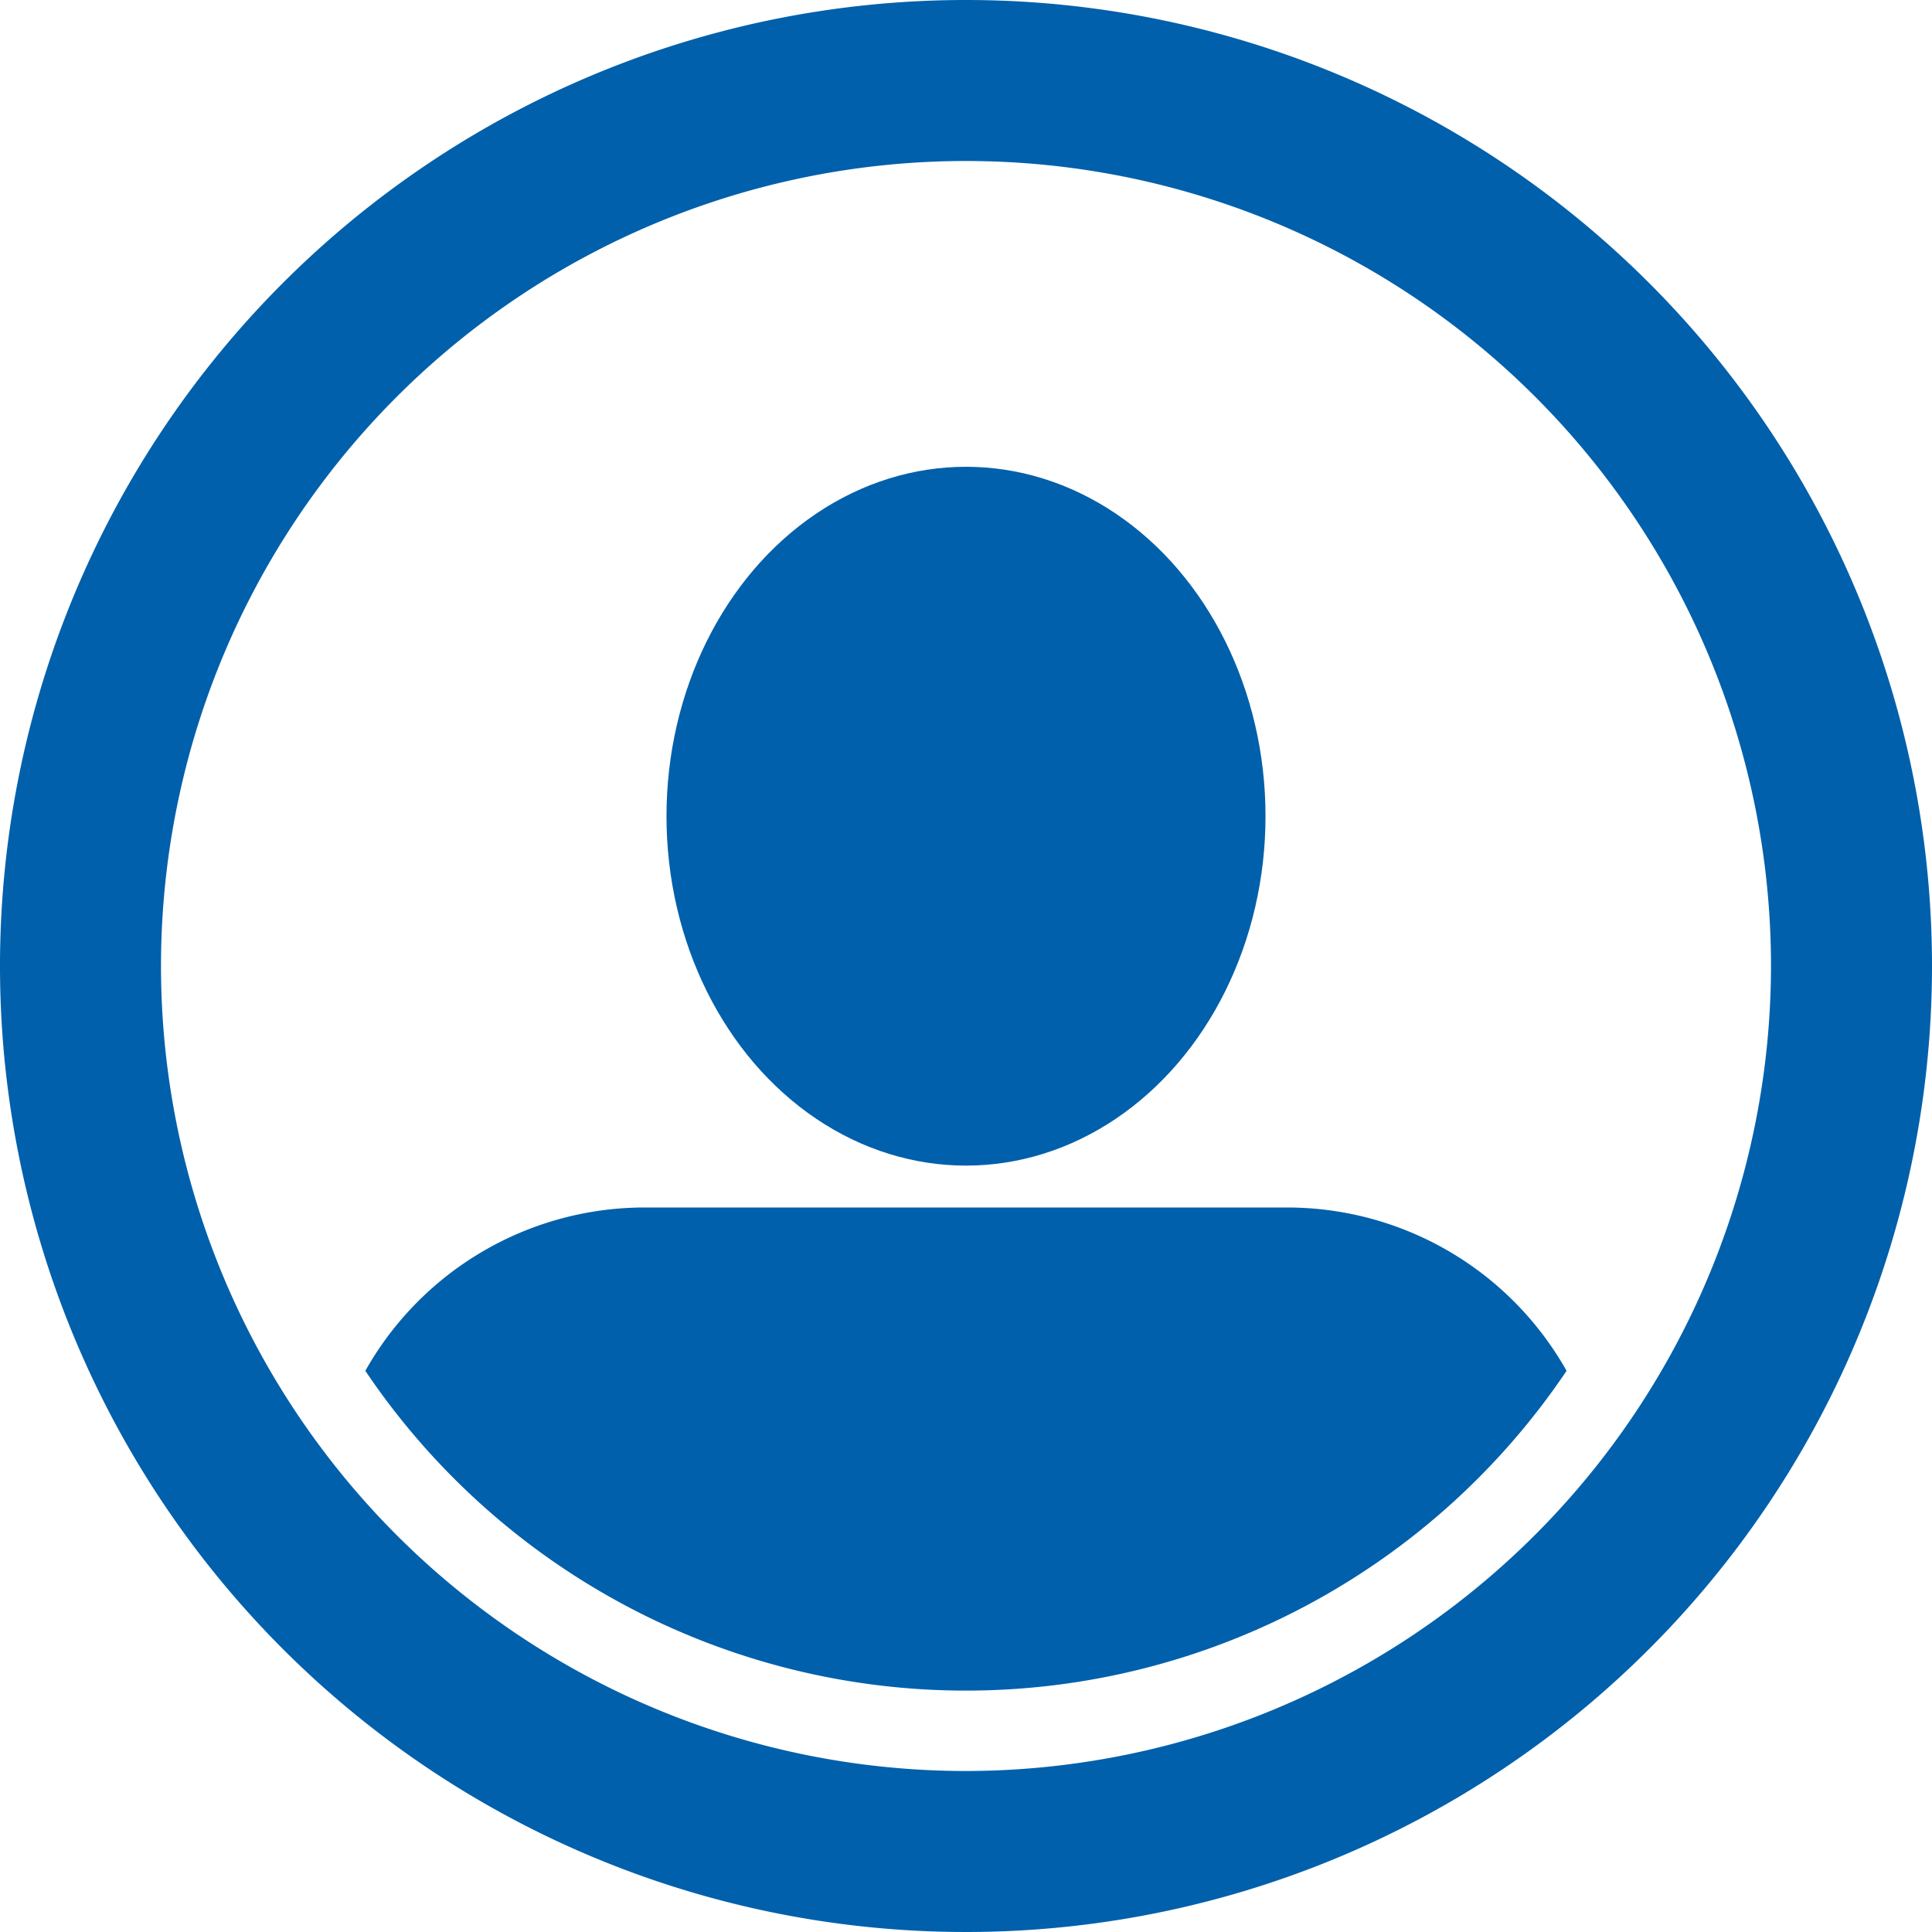
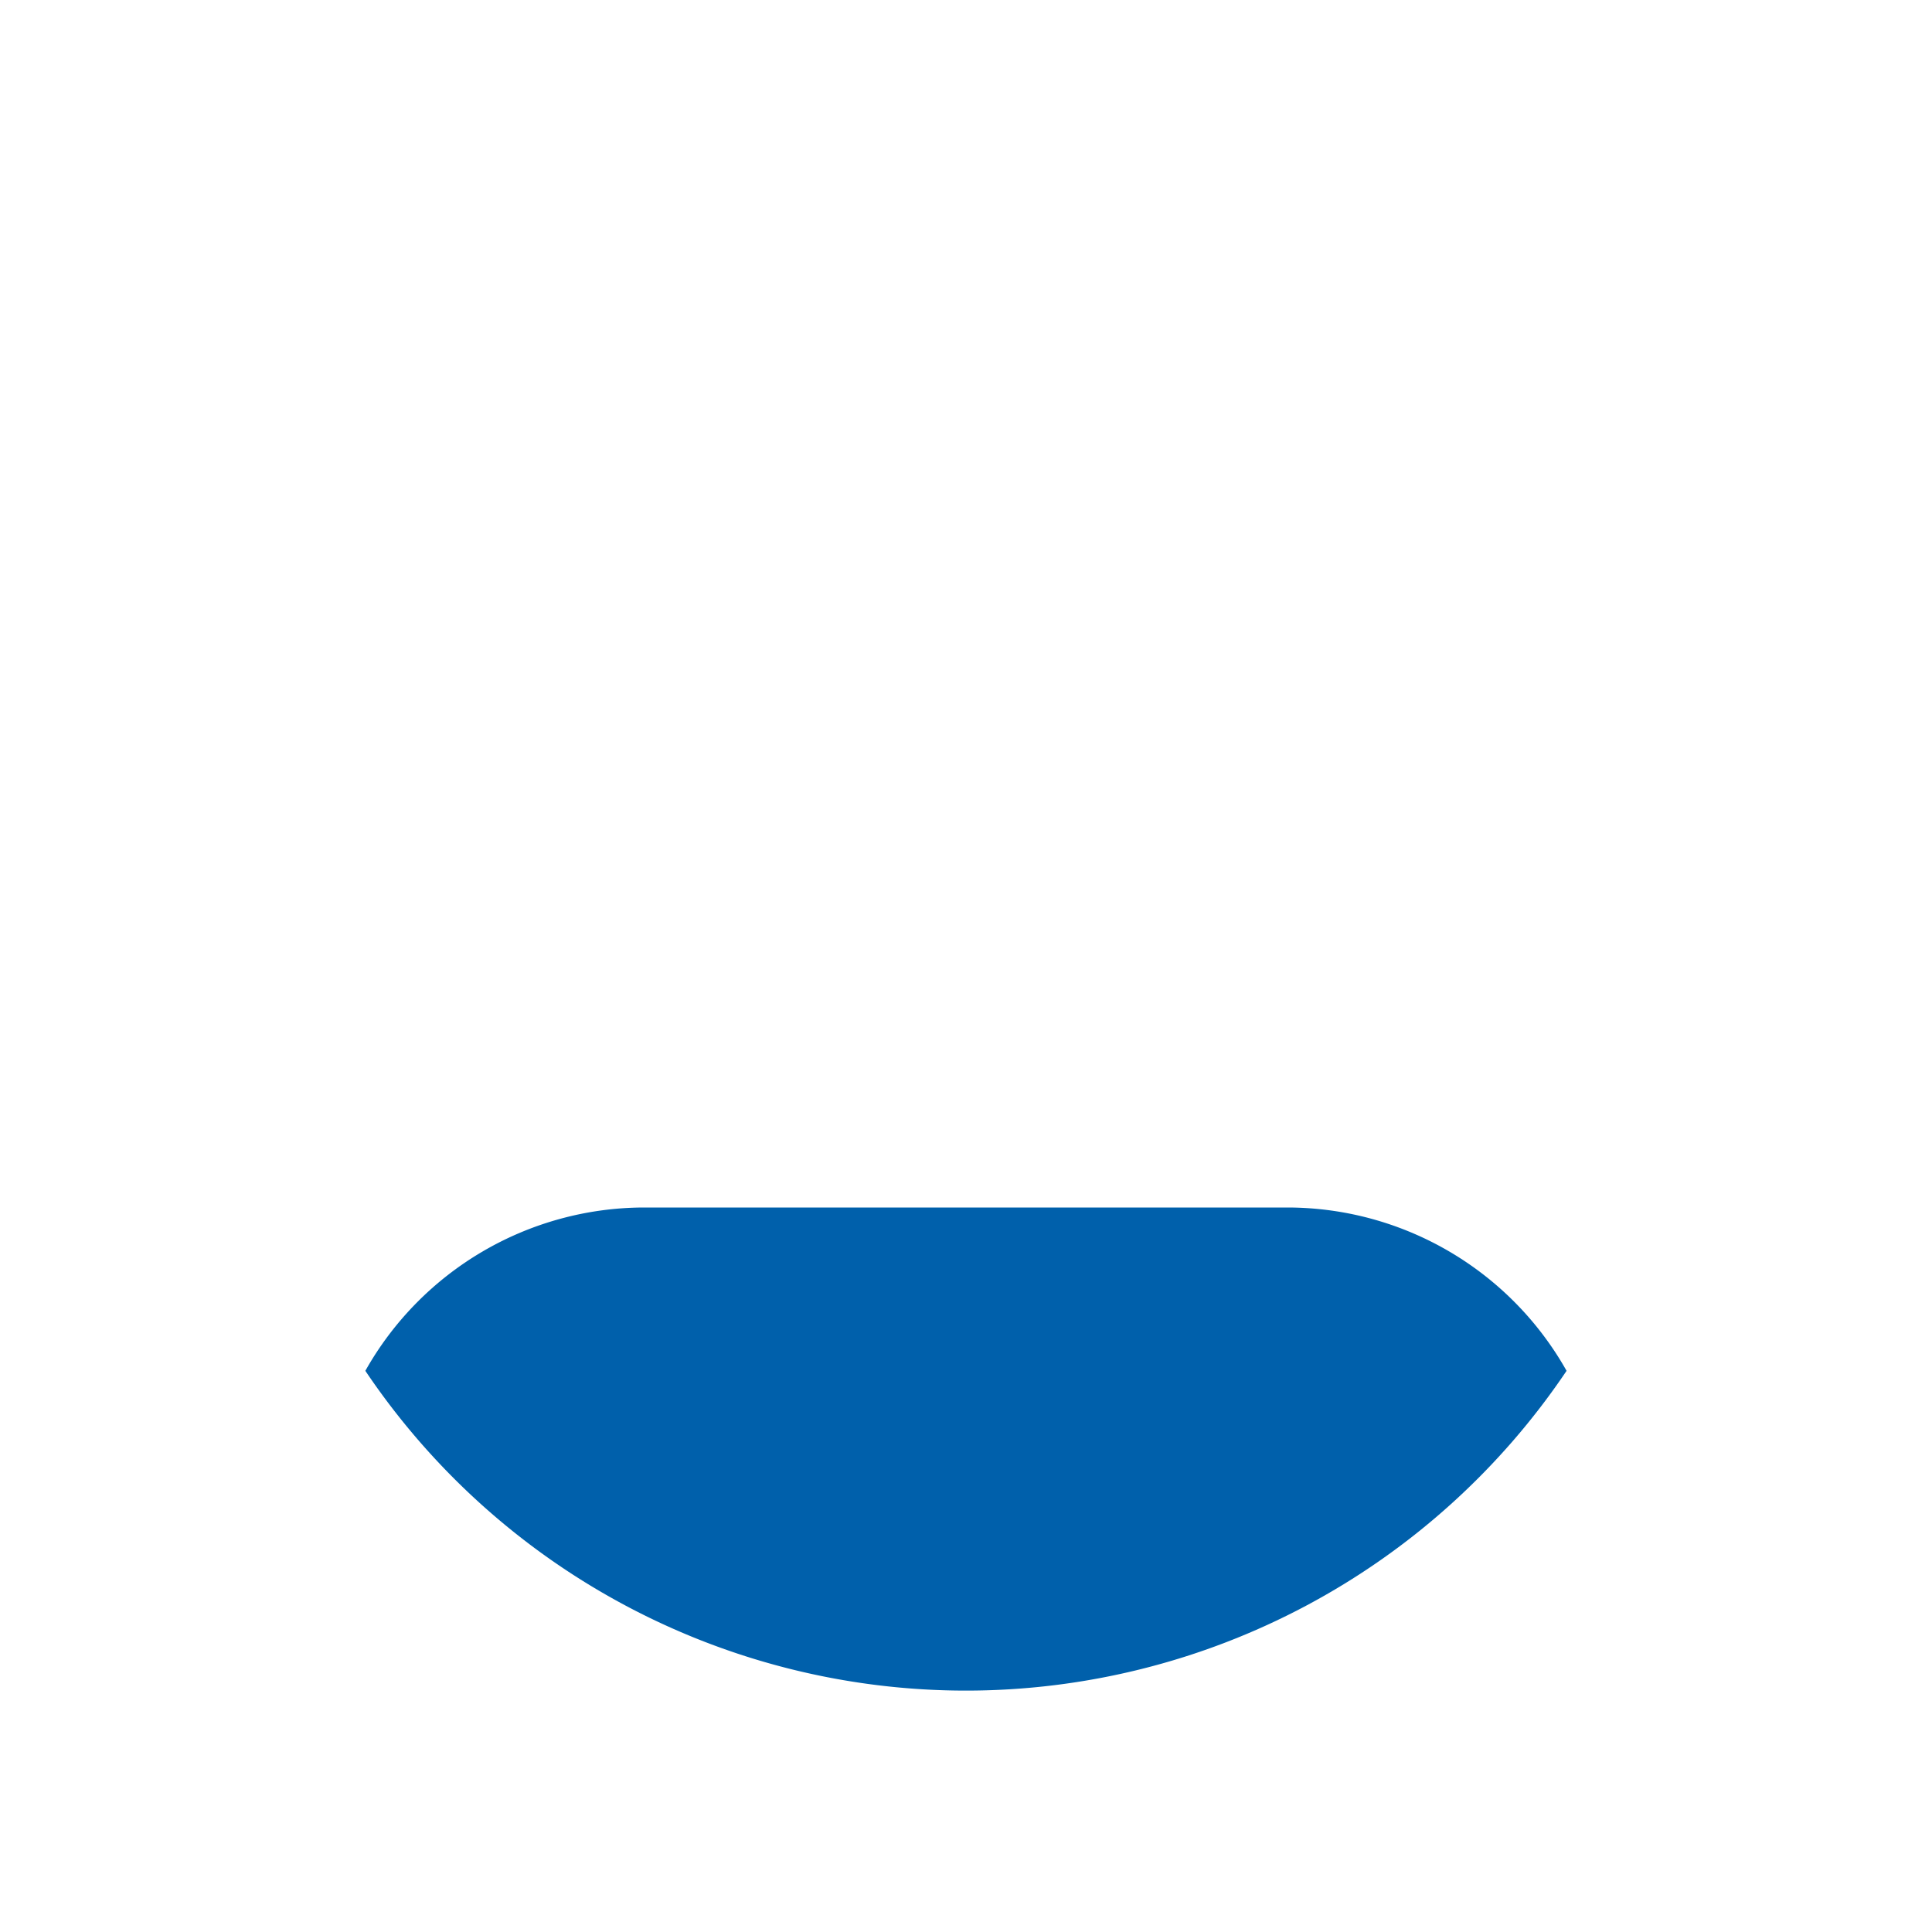
<svg xmlns="http://www.w3.org/2000/svg" id="Groupe_73850" data-name="Groupe 73850" width="20.016" height="20.016" viewBox="0 0 20.016 20.016">
-   <ellipse id="Ellipse_11" data-name="Ellipse 11" cx="3.103" cy="3.62" rx="3.103" ry="3.62" transform="translate(6.905 4.836)" fill="#0060ab" />
  <path id="Tracé_17" data-name="Tracé 17" d="M14.1,15H7.425a3.321,3.321,0,0,0-2.886,1.692,7.5,7.5,0,0,0,12.445,0A3.322,3.322,0,0,0,14.1,15Z" transform="translate(-0.754 -2.49)" fill="#0060ab" />
-   <path id="Tracé_18" data-name="Tracé 18" d="M10.008,0A10.008,10.008,0,1,0,20.016,10.008,10.008,10.008,0,0,0,10.008,0Zm0,18.348a8.34,8.34,0,1,1,8.34-8.34A8.349,8.349,0,0,1,10.008,18.348Z" fill="#0060ab" />
</svg>